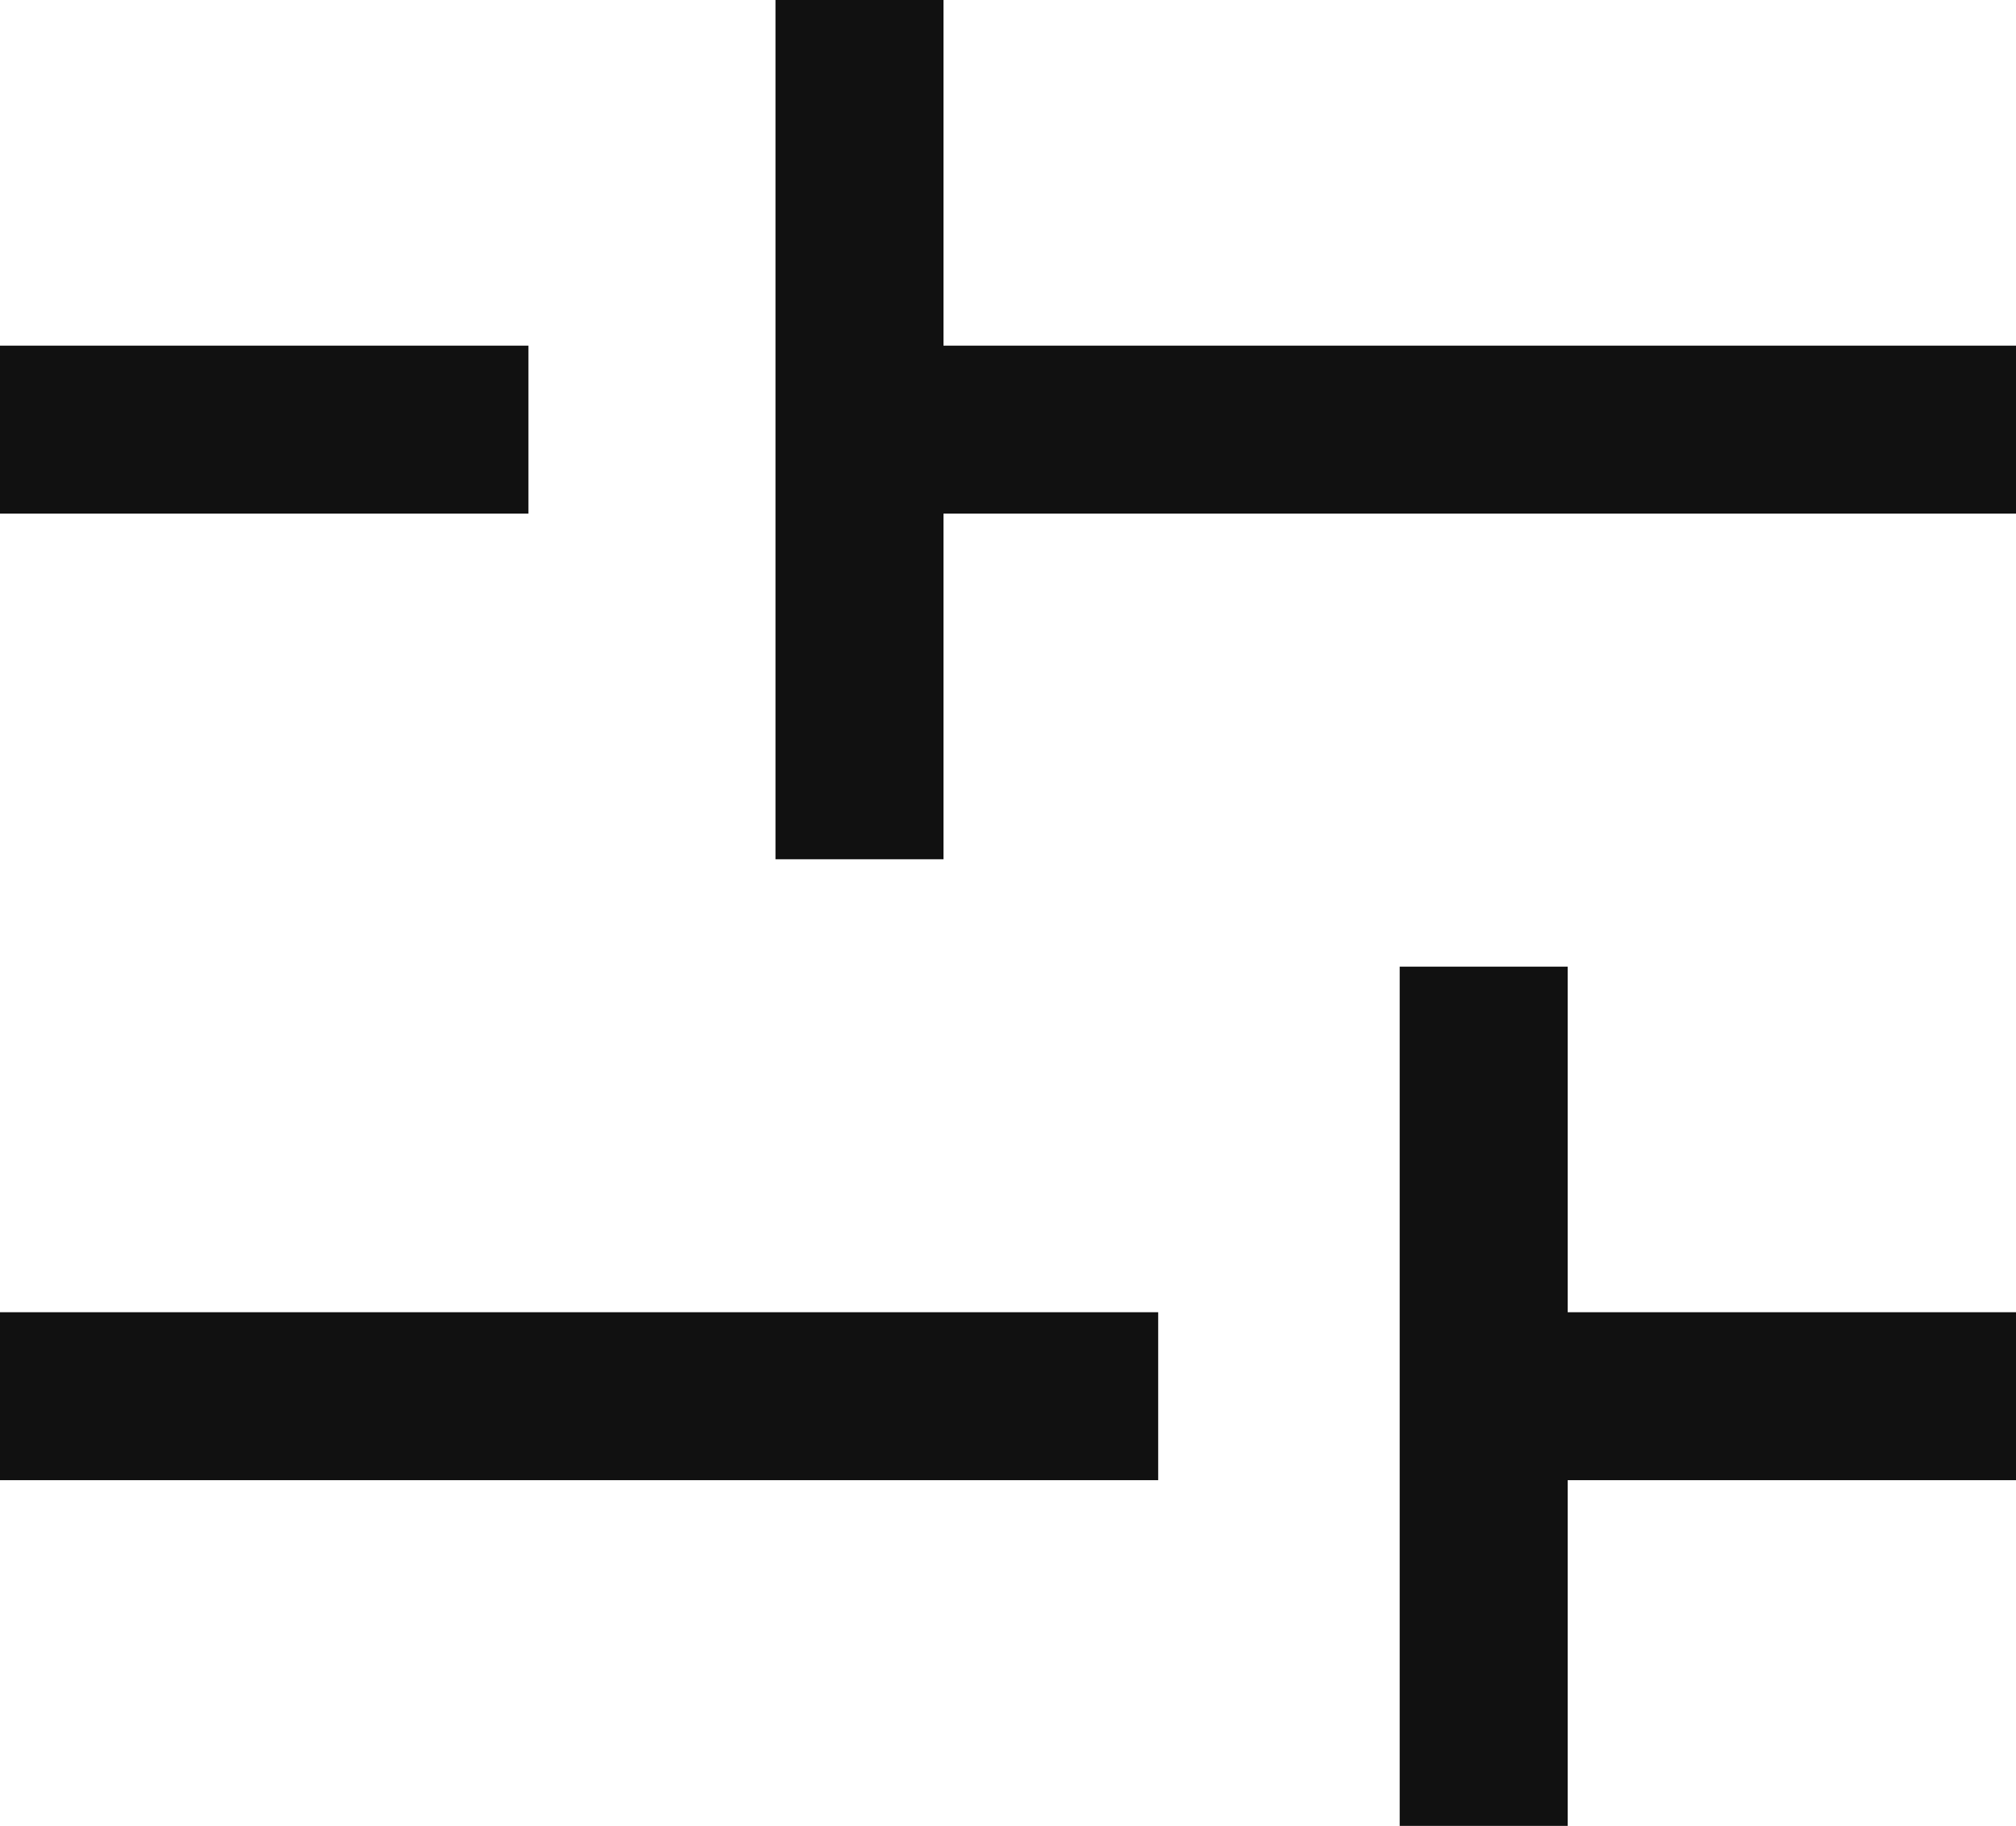
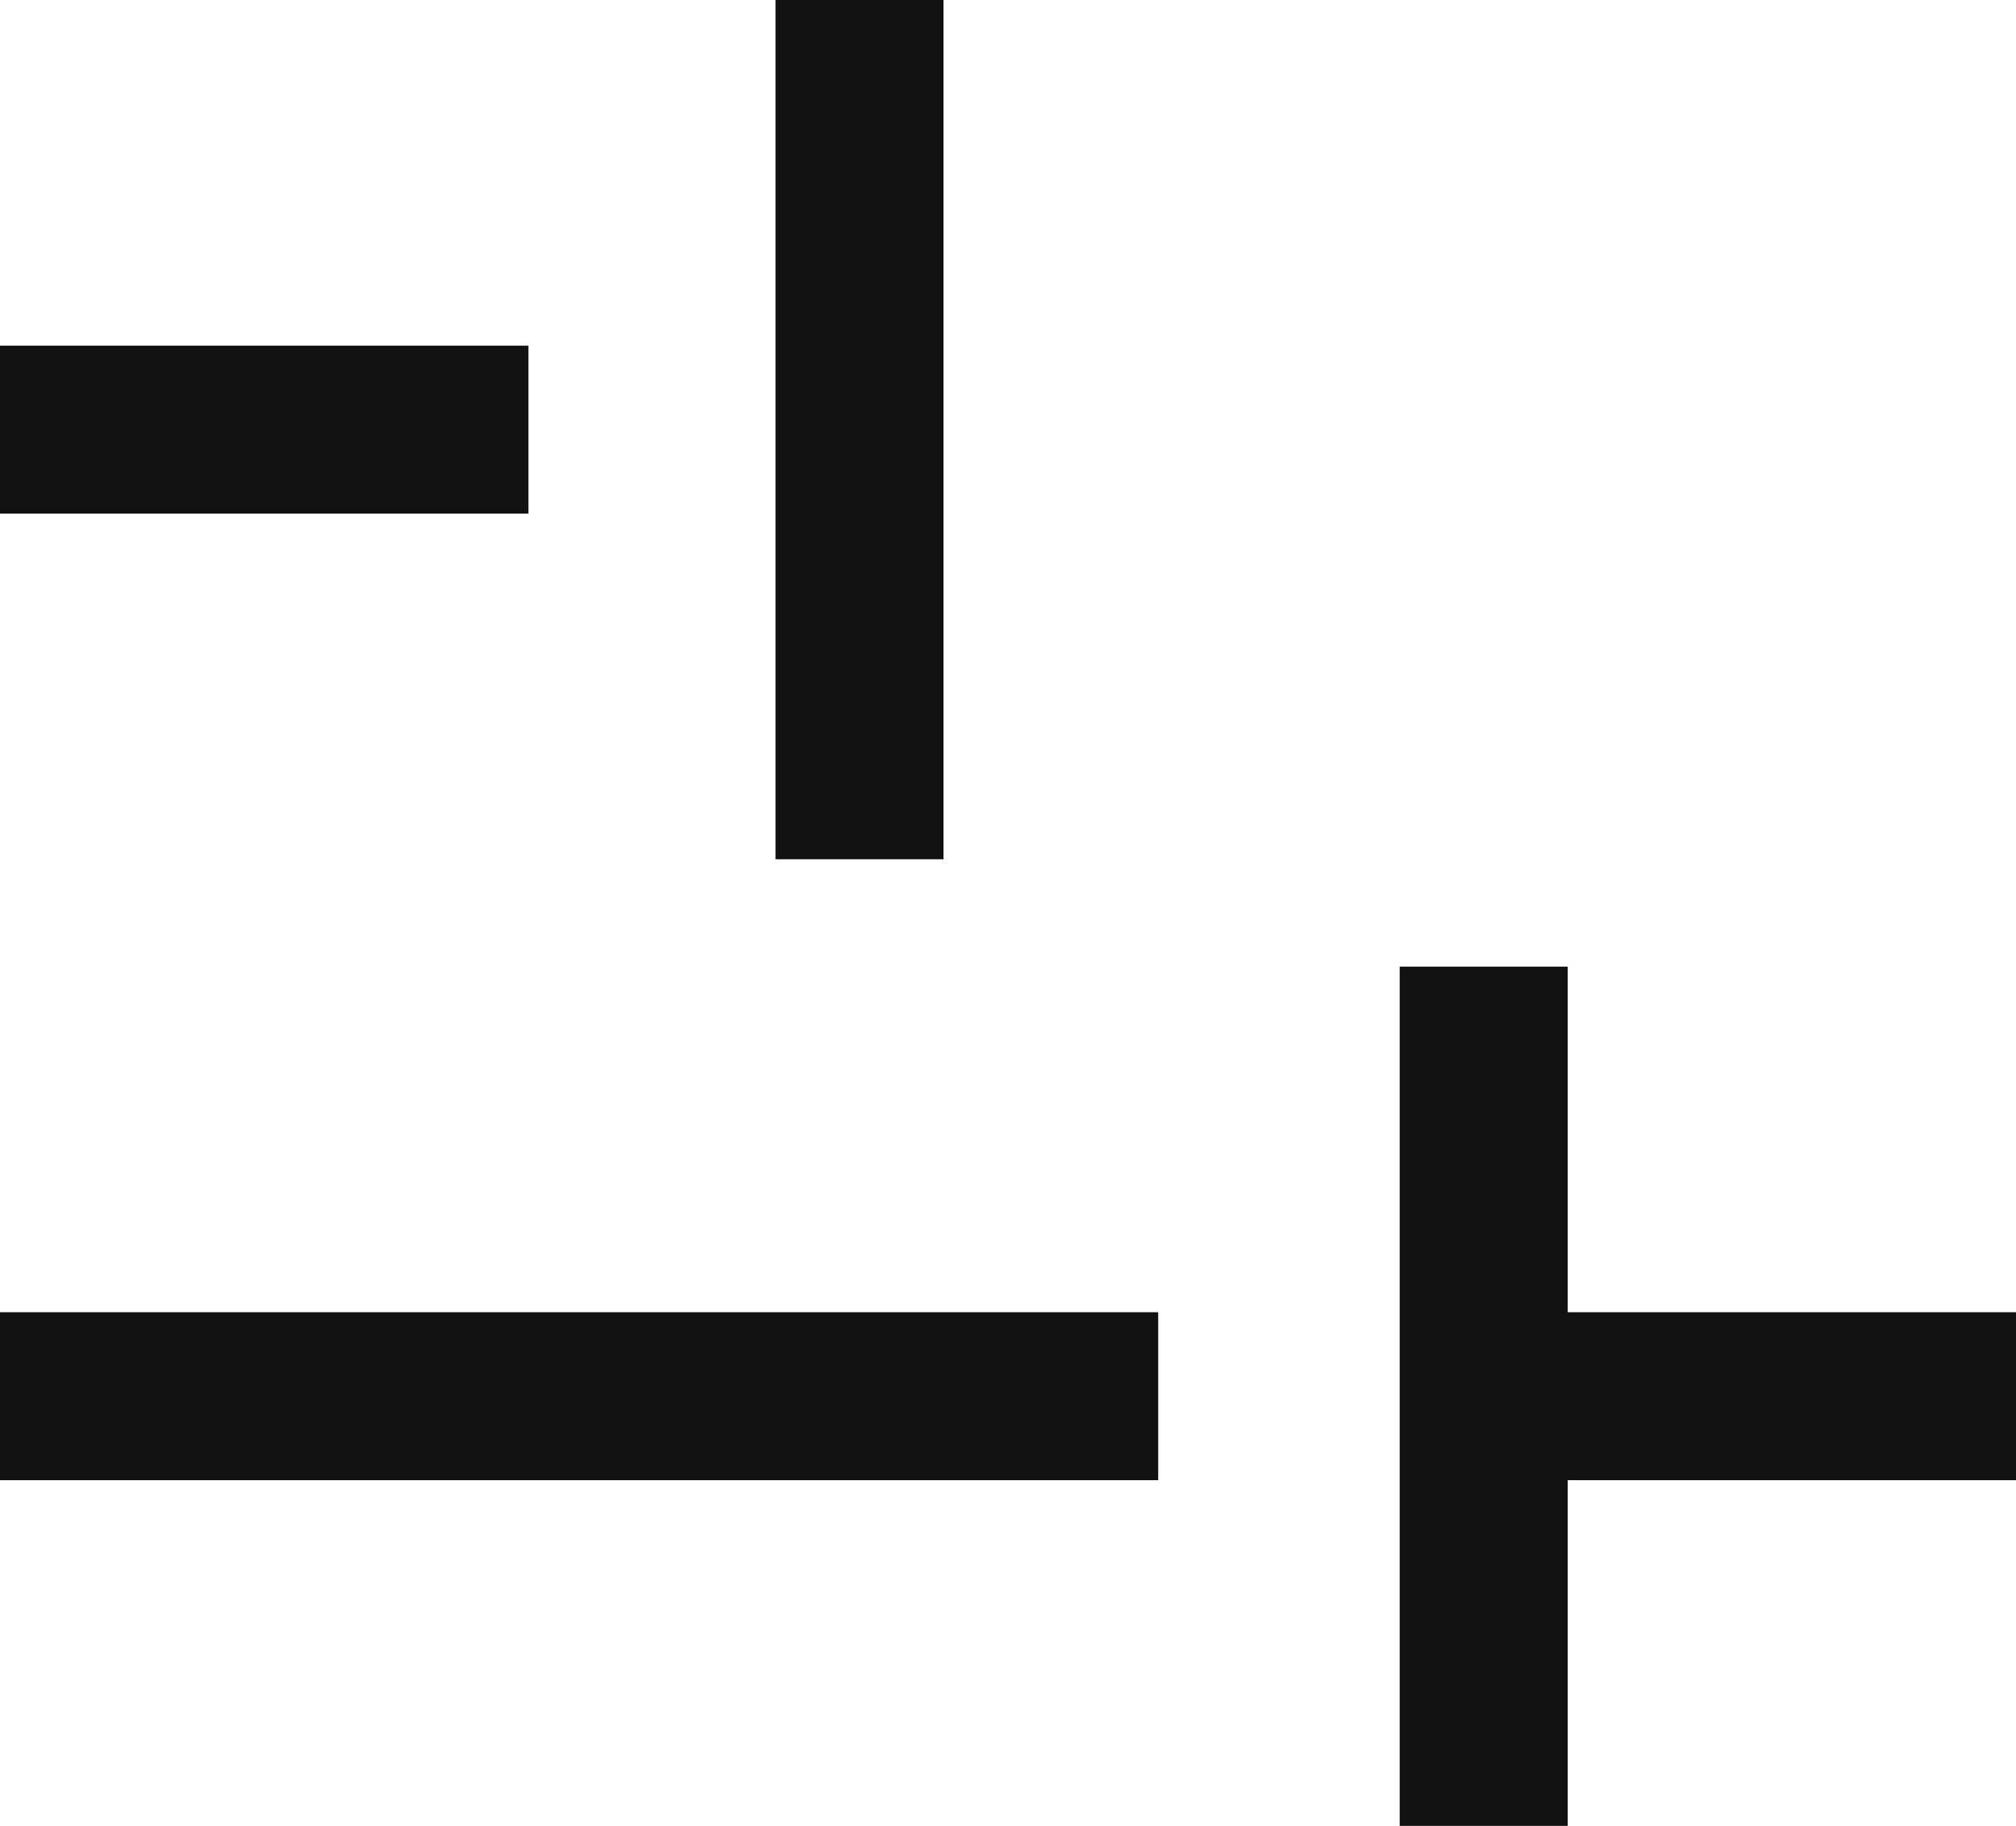
<svg xmlns="http://www.w3.org/2000/svg" width="24" height="21.743" viewBox="0 0 24 21.743">
  <defs>
    <style>
      .cls-1 {
        fill: none;
        stroke: #111;
        stroke-width: 2px;
      }
    </style>
  </defs>
  <g id="Group_3043" data-name="Group 3043" transform="translate(-160 -1675.864)">
    <path id="Path_3848" data-name="Path 3848" class="cls-1" d="M18.788,17.909H5" transform="translate(155 1674.581)" />
    <path id="Path_3849" data-name="Path 3849" class="cls-1" d="M28.316,17.909H21.979" transform="translate(155.684 1674.581)" />
    <line id="Line_461" data-name="Line 461" class="cls-1" y1="10.232" transform="translate(170.232 1675.864)" />
    <line id="Line_462" data-name="Line 462" class="cls-1" y1="10.232" transform="translate(177.663 1687.375)" />
    <path id="Path_3853" data-name="Path 3853" class="cls-1" d="M6.291,4H0" transform="translate(160 1676.98)" />
-     <path id="Path_3854" data-name="Path 3854" class="cls-1" d="M21.768,4H8" transform="translate(162.232 1676.98)" />
  </g>
</svg>